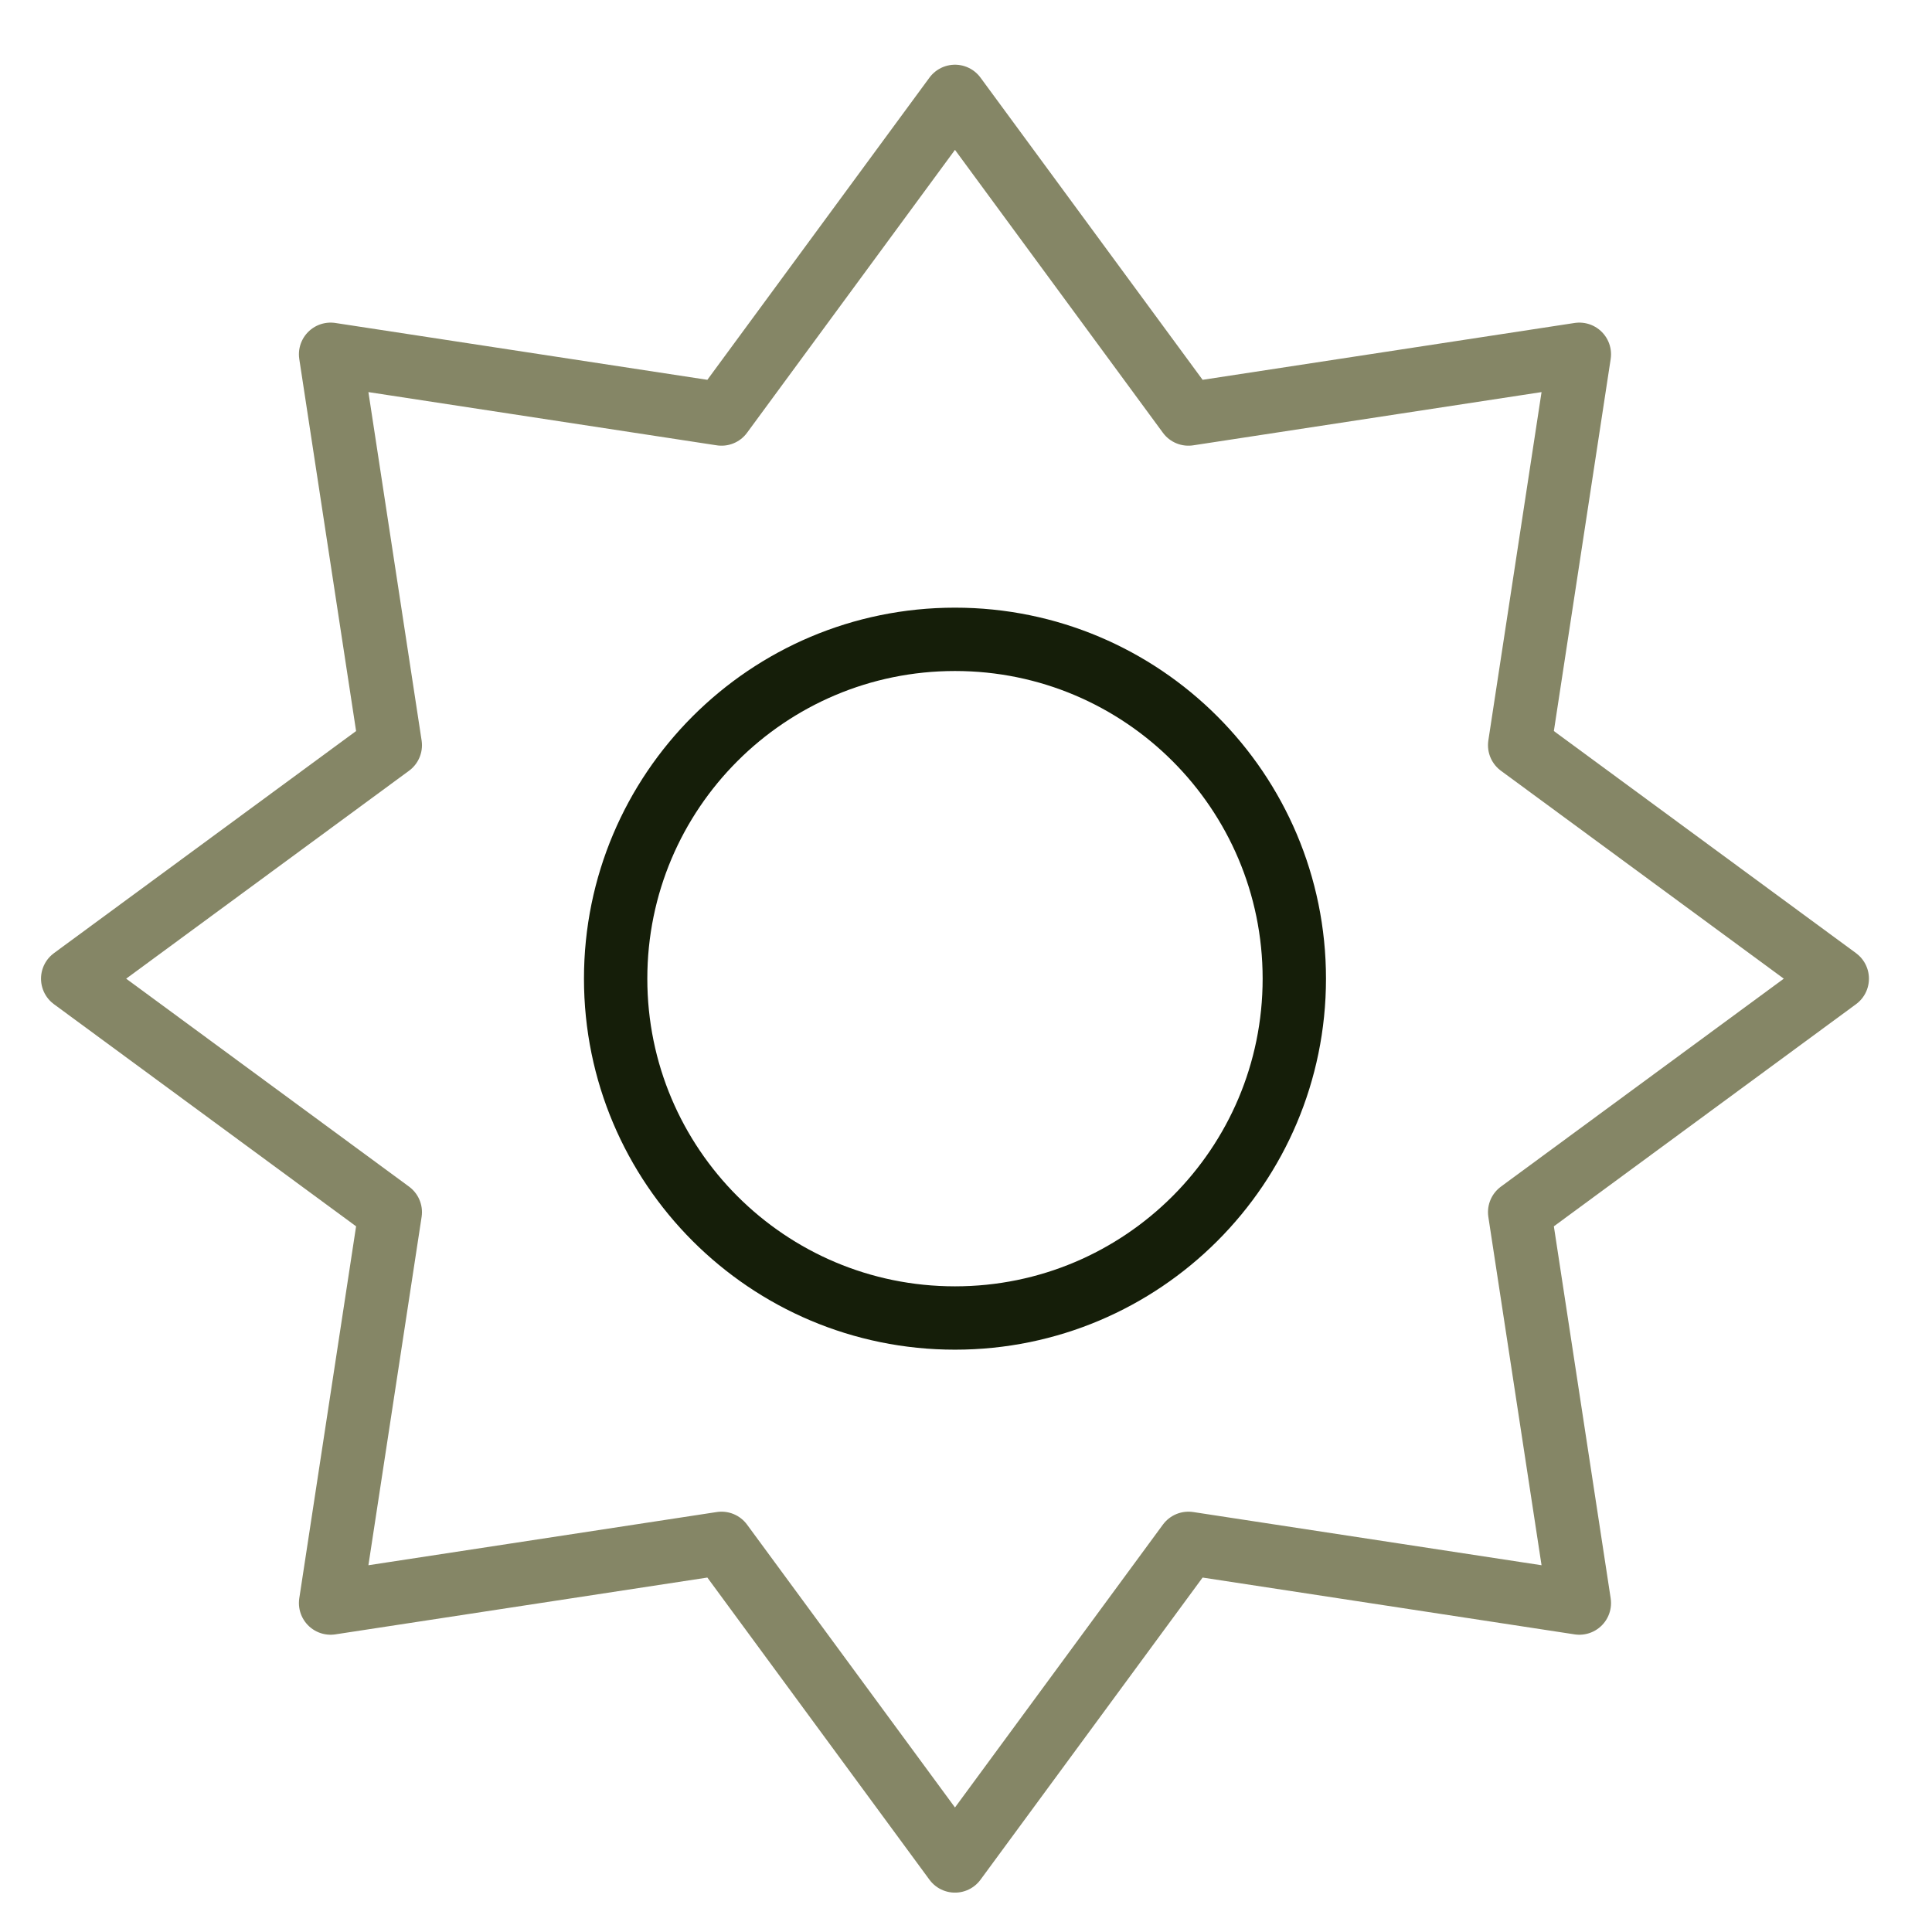
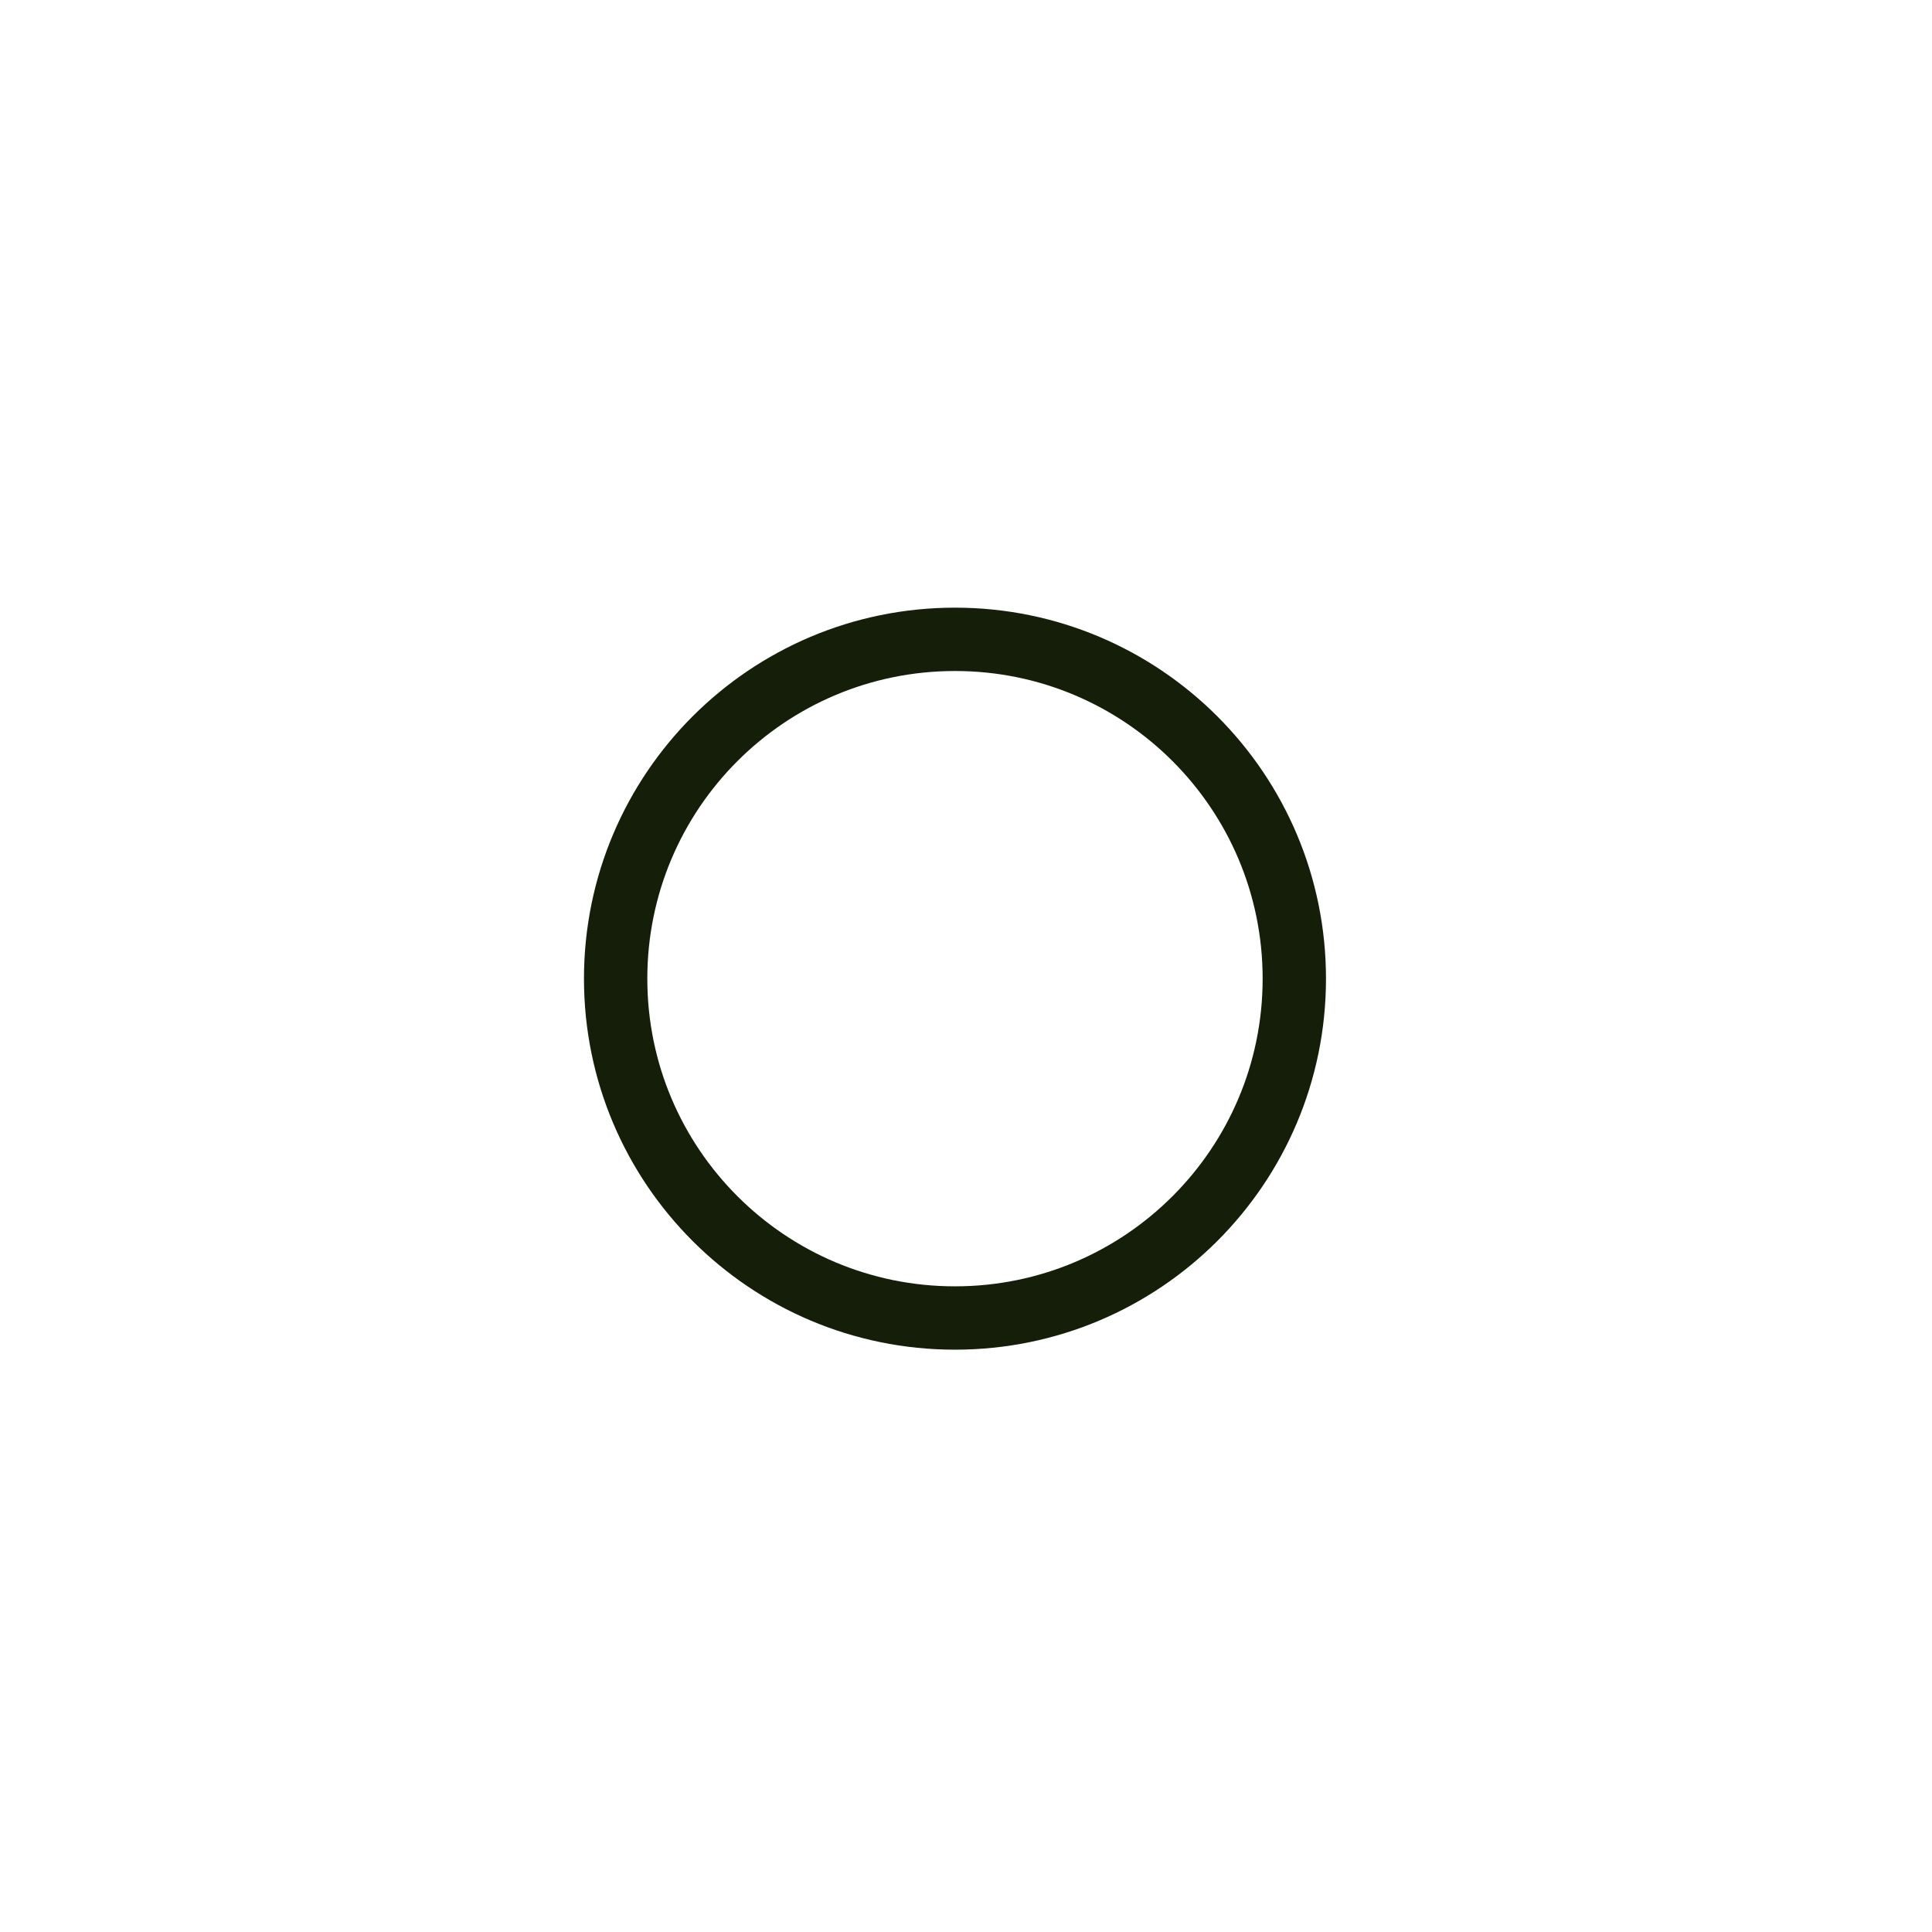
<svg xmlns="http://www.w3.org/2000/svg" width="61" height="61" viewBox="0 0 61 61" fill="none">
  <path d="M30.152 41.614C36.069 41.614 40.866 36.817 40.866 30.9C40.866 24.983 36.069 20.186 30.152 20.186C24.234 20.186 19.438 24.983 19.438 30.9C19.438 36.817 24.234 41.614 30.152 41.614Z" stroke="#151E09" stroke-width="2" stroke-linecap="round" stroke-linejoin="round" />
-   <path d="M58.009 30.9L47.981 38.272L49.866 50.614L37.523 48.729L30.152 58.757L22.781 48.729L10.438 50.614L12.323 38.272L2.295 30.9L12.323 23.529L10.438 11.186L22.781 13.072L30.152 3.043L37.523 13.072L49.866 11.186L47.981 23.529L58.009 30.9Z" stroke="#858666" stroke-width="2" stroke-linecap="round" stroke-linejoin="round" />
</svg>